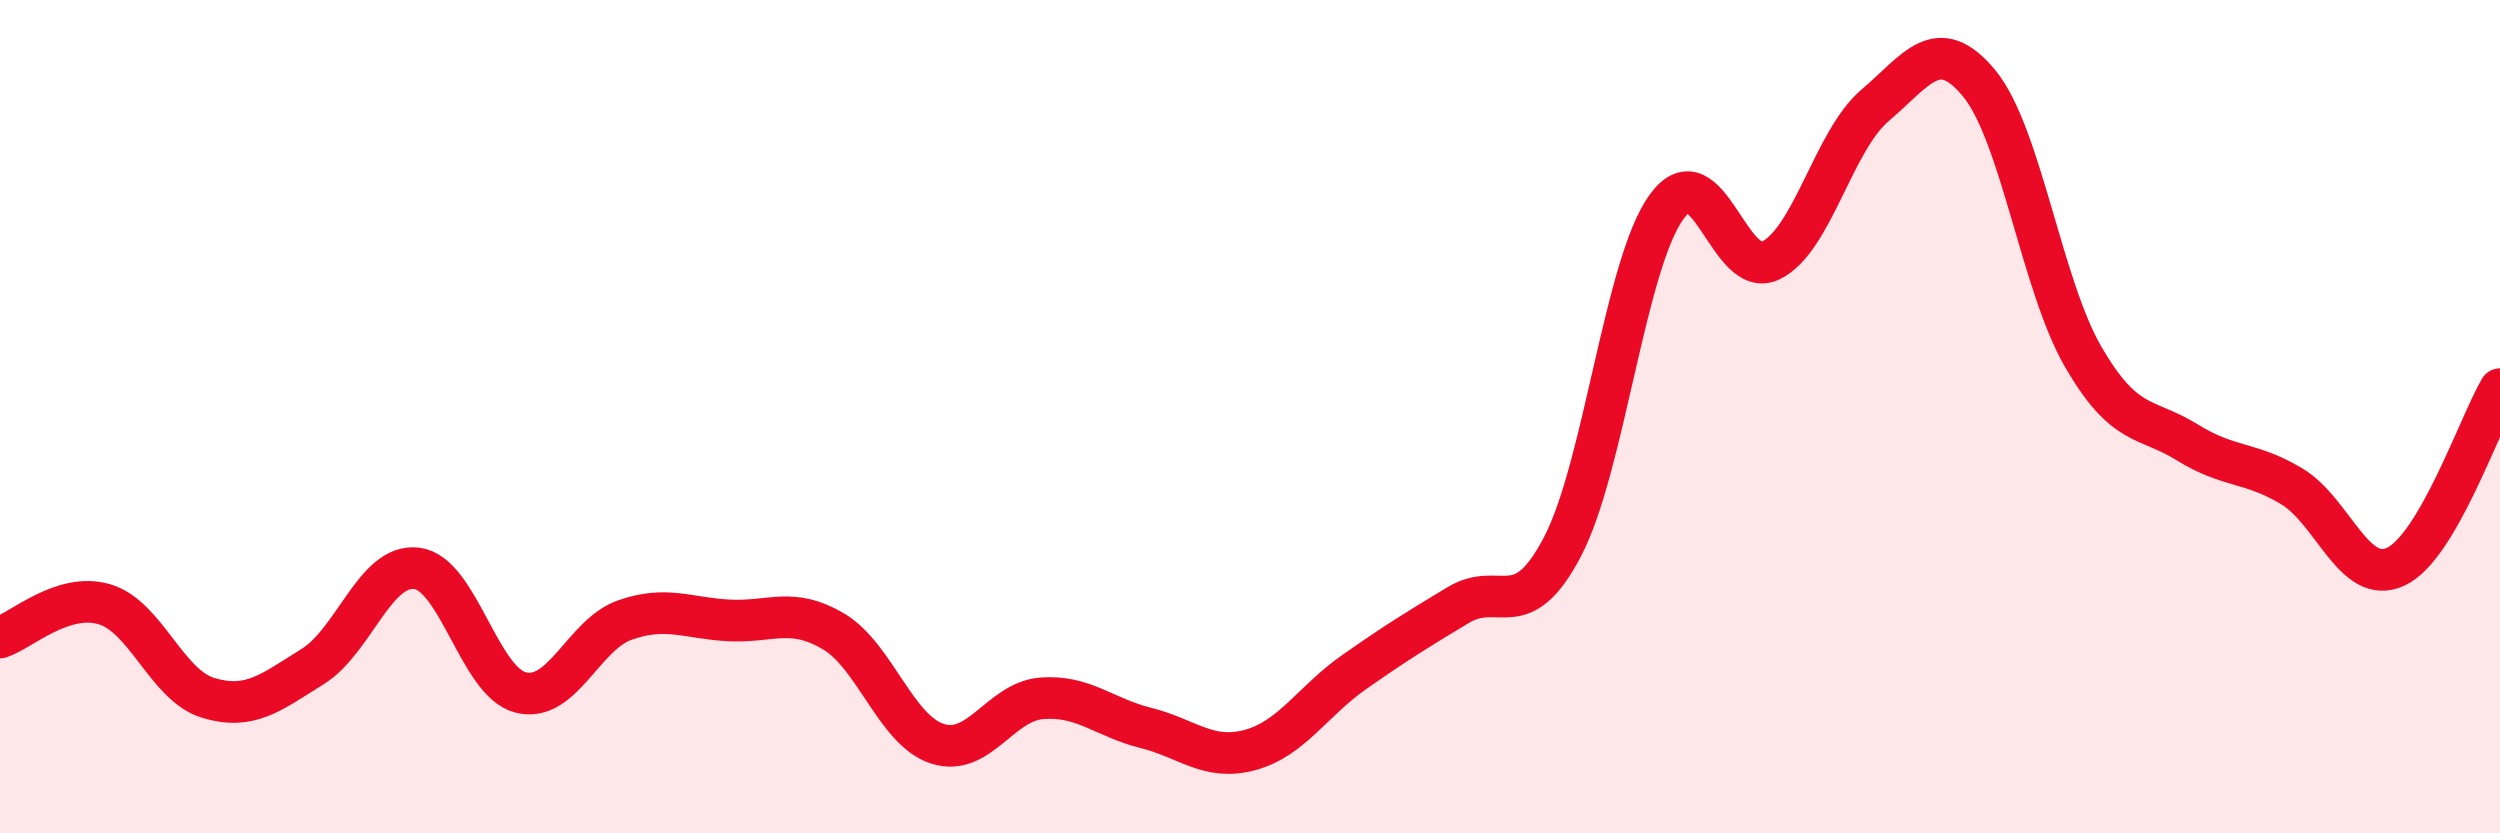
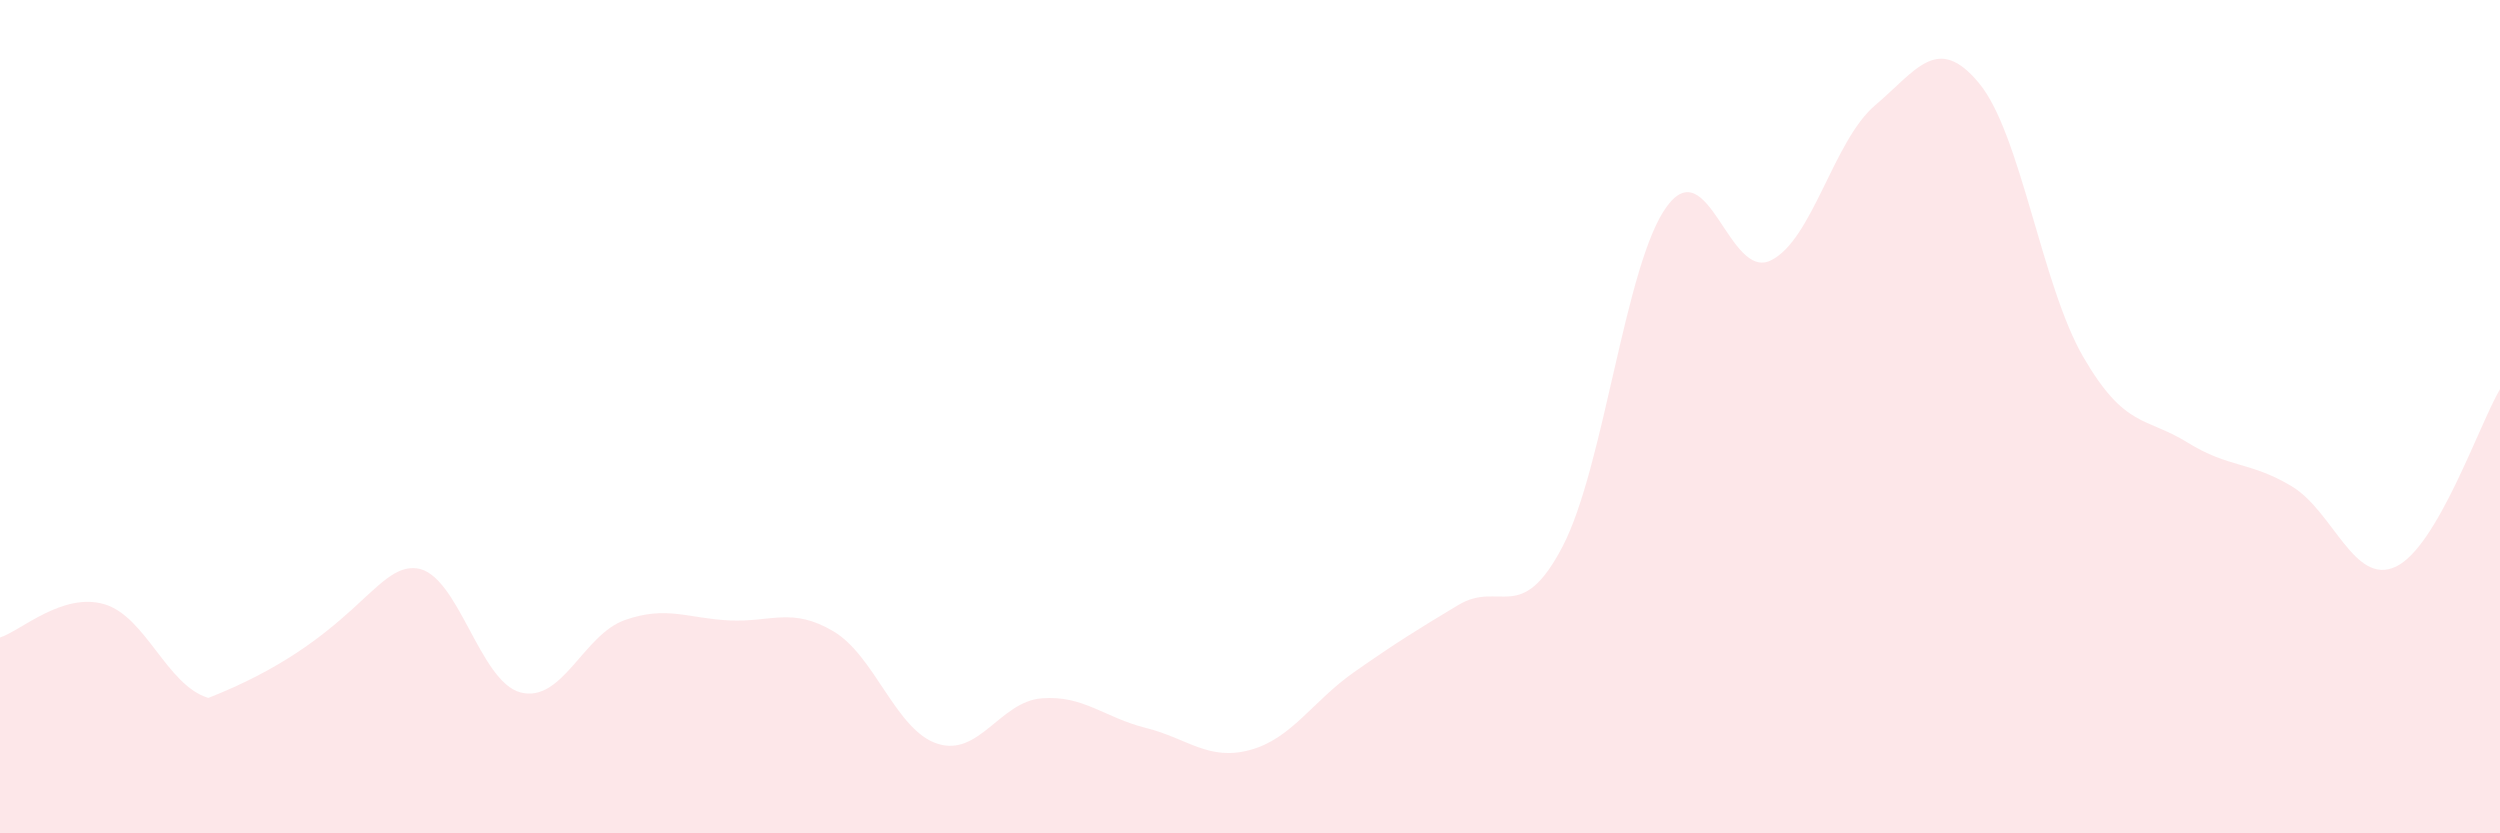
<svg xmlns="http://www.w3.org/2000/svg" width="60" height="20" viewBox="0 0 60 20">
-   <path d="M 0,15.3 C 0.5,15.14 1.5,14.21 2.5,14.5 C 3.5,14.79 4,16.45 5,16.75 C 6,17.05 6.5,16.62 7.5,16 C 8.5,15.38 9,13.52 10,13.64 C 11,13.76 11.5,16.37 12.5,16.62 C 13.5,16.87 14,15.23 15,14.88 C 16,14.53 16.5,14.84 17.5,14.89 C 18.5,14.94 19,14.56 20,15.15 C 21,15.74 21.5,17.53 22.5,17.85 C 23.5,18.17 24,16.84 25,16.76 C 26,16.68 26.5,17.22 27.5,17.47 C 28.5,17.72 29,18.27 30,18 C 31,17.73 31.5,16.83 32.5,16.13 C 33.5,15.43 34,15.12 35,14.52 C 36,13.92 36.5,15.03 37.5,13.12 C 38.5,11.21 39,6.33 40,4.96 C 41,3.59 41.5,6.74 42.5,6.25 C 43.5,5.76 44,3.38 45,2.53 C 46,1.68 46.5,0.79 47.5,2 C 48.5,3.21 49,6.85 50,8.57 C 51,10.29 51.5,10 52.5,10.62 C 53.5,11.24 54,11.07 55,11.67 C 56,12.27 56.5,14.07 57.5,13.6 C 58.5,13.13 59.5,10.19 60,9.34L60 20L0 20Z" fill="#EB0A25" opacity="0.1" stroke-linecap="round" stroke-linejoin="round" />
-   <path d="M 0,15.3 C 0.5,15.14 1.5,14.21 2.5,14.5 C 3.5,14.79 4,16.45 5,16.75 C 6,17.05 6.5,16.62 7.5,16 C 8.5,15.38 9,13.52 10,13.64 C 11,13.76 11.5,16.37 12.5,16.62 C 13.5,16.87 14,15.23 15,14.88 C 16,14.53 16.5,14.84 17.5,14.89 C 18.5,14.94 19,14.56 20,15.15 C 21,15.74 21.5,17.53 22.5,17.85 C 23.5,18.17 24,16.84 25,16.76 C 26,16.68 26.5,17.22 27.5,17.47 C 28.5,17.72 29,18.27 30,18 C 31,17.73 31.5,16.83 32.5,16.13 C 33.5,15.43 34,15.12 35,14.52 C 36,13.92 36.5,15.03 37.5,13.12 C 38.5,11.21 39,6.33 40,4.96 C 41,3.59 41.5,6.74 42.5,6.25 C 43.5,5.76 44,3.38 45,2.53 C 46,1.68 46.5,0.79 47.5,2 C 48.5,3.21 49,6.85 50,8.57 C 51,10.29 51.5,10 52.5,10.62 C 53.5,11.24 54,11.07 55,11.67 C 56,12.27 56.5,14.07 57.5,13.6 C 58.5,13.13 59.5,10.19 60,9.34" stroke="#EB0A25" stroke-width="1" fill="none" stroke-linecap="round" stroke-linejoin="round" />
+   <path d="M 0,15.3 C 0.5,15.14 1.5,14.21 2.5,14.5 C 3.5,14.79 4,16.45 5,16.75 C 8.5,15.38 9,13.52 10,13.64 C 11,13.76 11.5,16.37 12.5,16.62 C 13.5,16.87 14,15.23 15,14.88 C 16,14.53 16.5,14.84 17.5,14.89 C 18.5,14.94 19,14.56 20,15.15 C 21,15.74 21.5,17.53 22.5,17.85 C 23.5,18.17 24,16.84 25,16.76 C 26,16.68 26.5,17.22 27.5,17.47 C 28.5,17.72 29,18.27 30,18 C 31,17.73 31.5,16.83 32.5,16.13 C 33.5,15.43 34,15.12 35,14.52 C 36,13.92 36.5,15.03 37.5,13.12 C 38.5,11.21 39,6.33 40,4.96 C 41,3.59 41.5,6.74 42.5,6.25 C 43.5,5.76 44,3.38 45,2.53 C 46,1.68 46.5,0.79 47.5,2 C 48.5,3.21 49,6.85 50,8.57 C 51,10.29 51.5,10 52.5,10.62 C 53.5,11.24 54,11.07 55,11.67 C 56,12.27 56.5,14.07 57.5,13.6 C 58.5,13.13 59.5,10.19 60,9.34L60 20L0 20Z" fill="#EB0A25" opacity="0.1" stroke-linecap="round" stroke-linejoin="round" />
</svg>